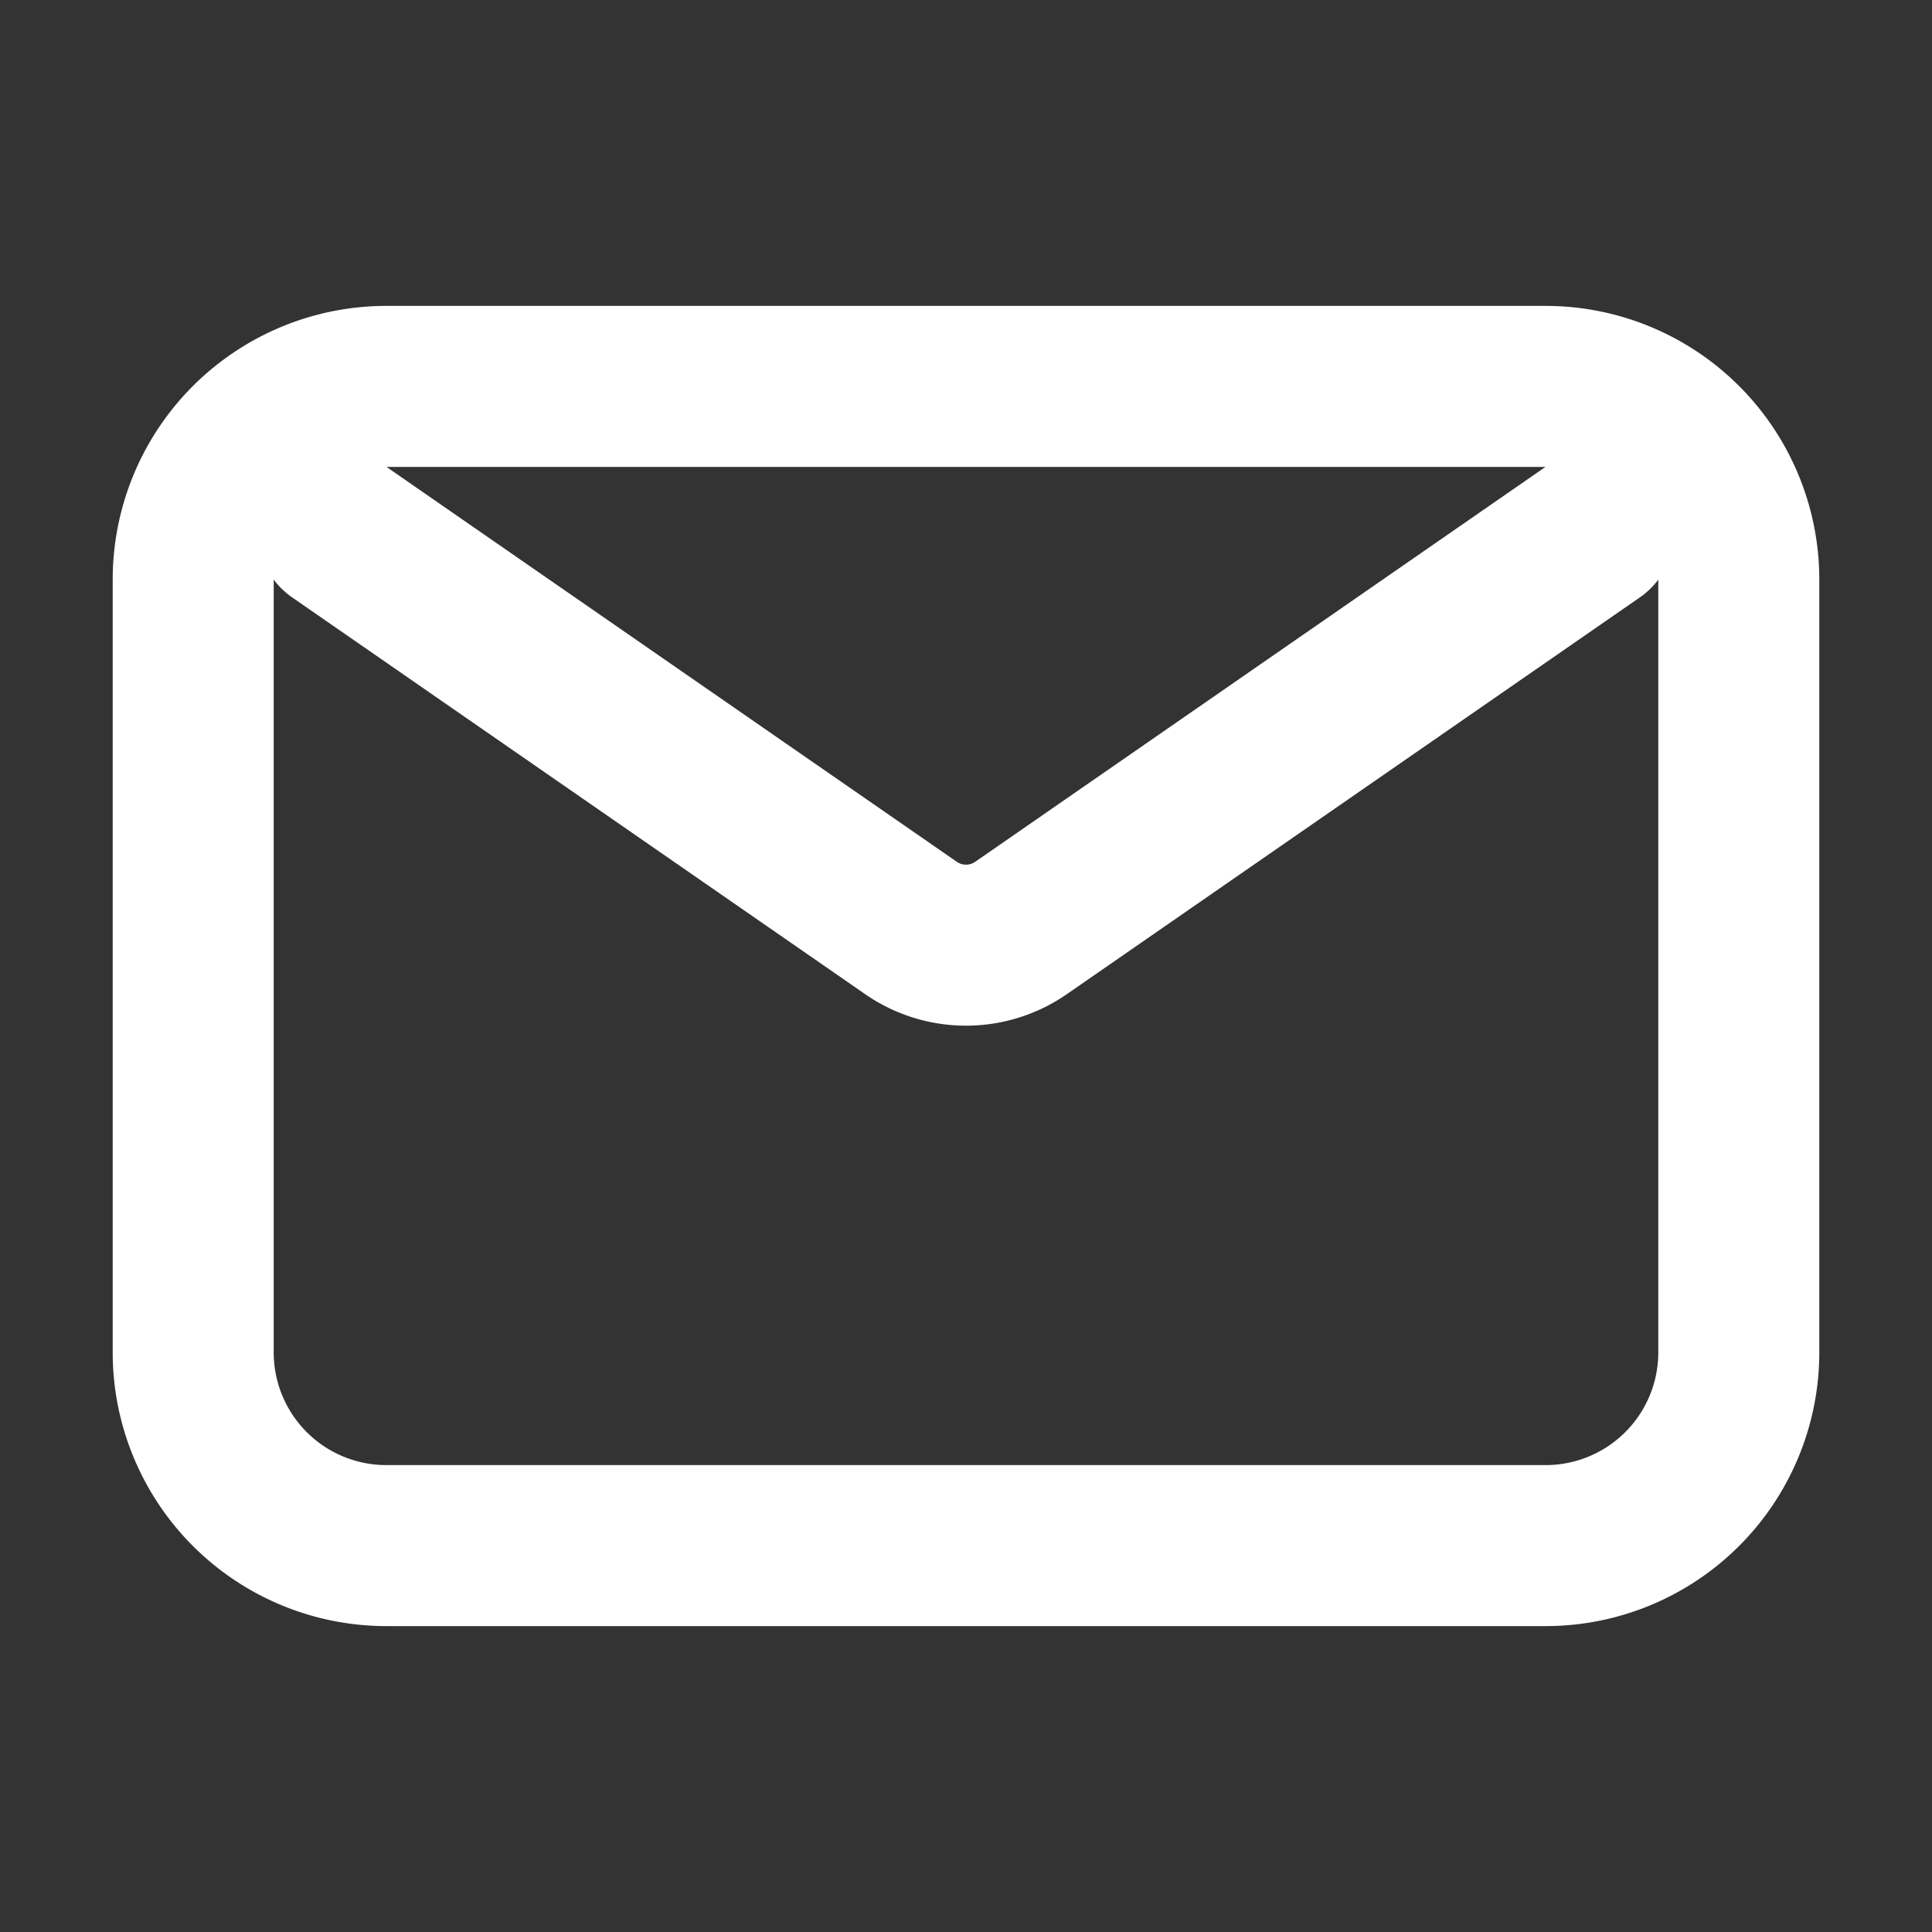
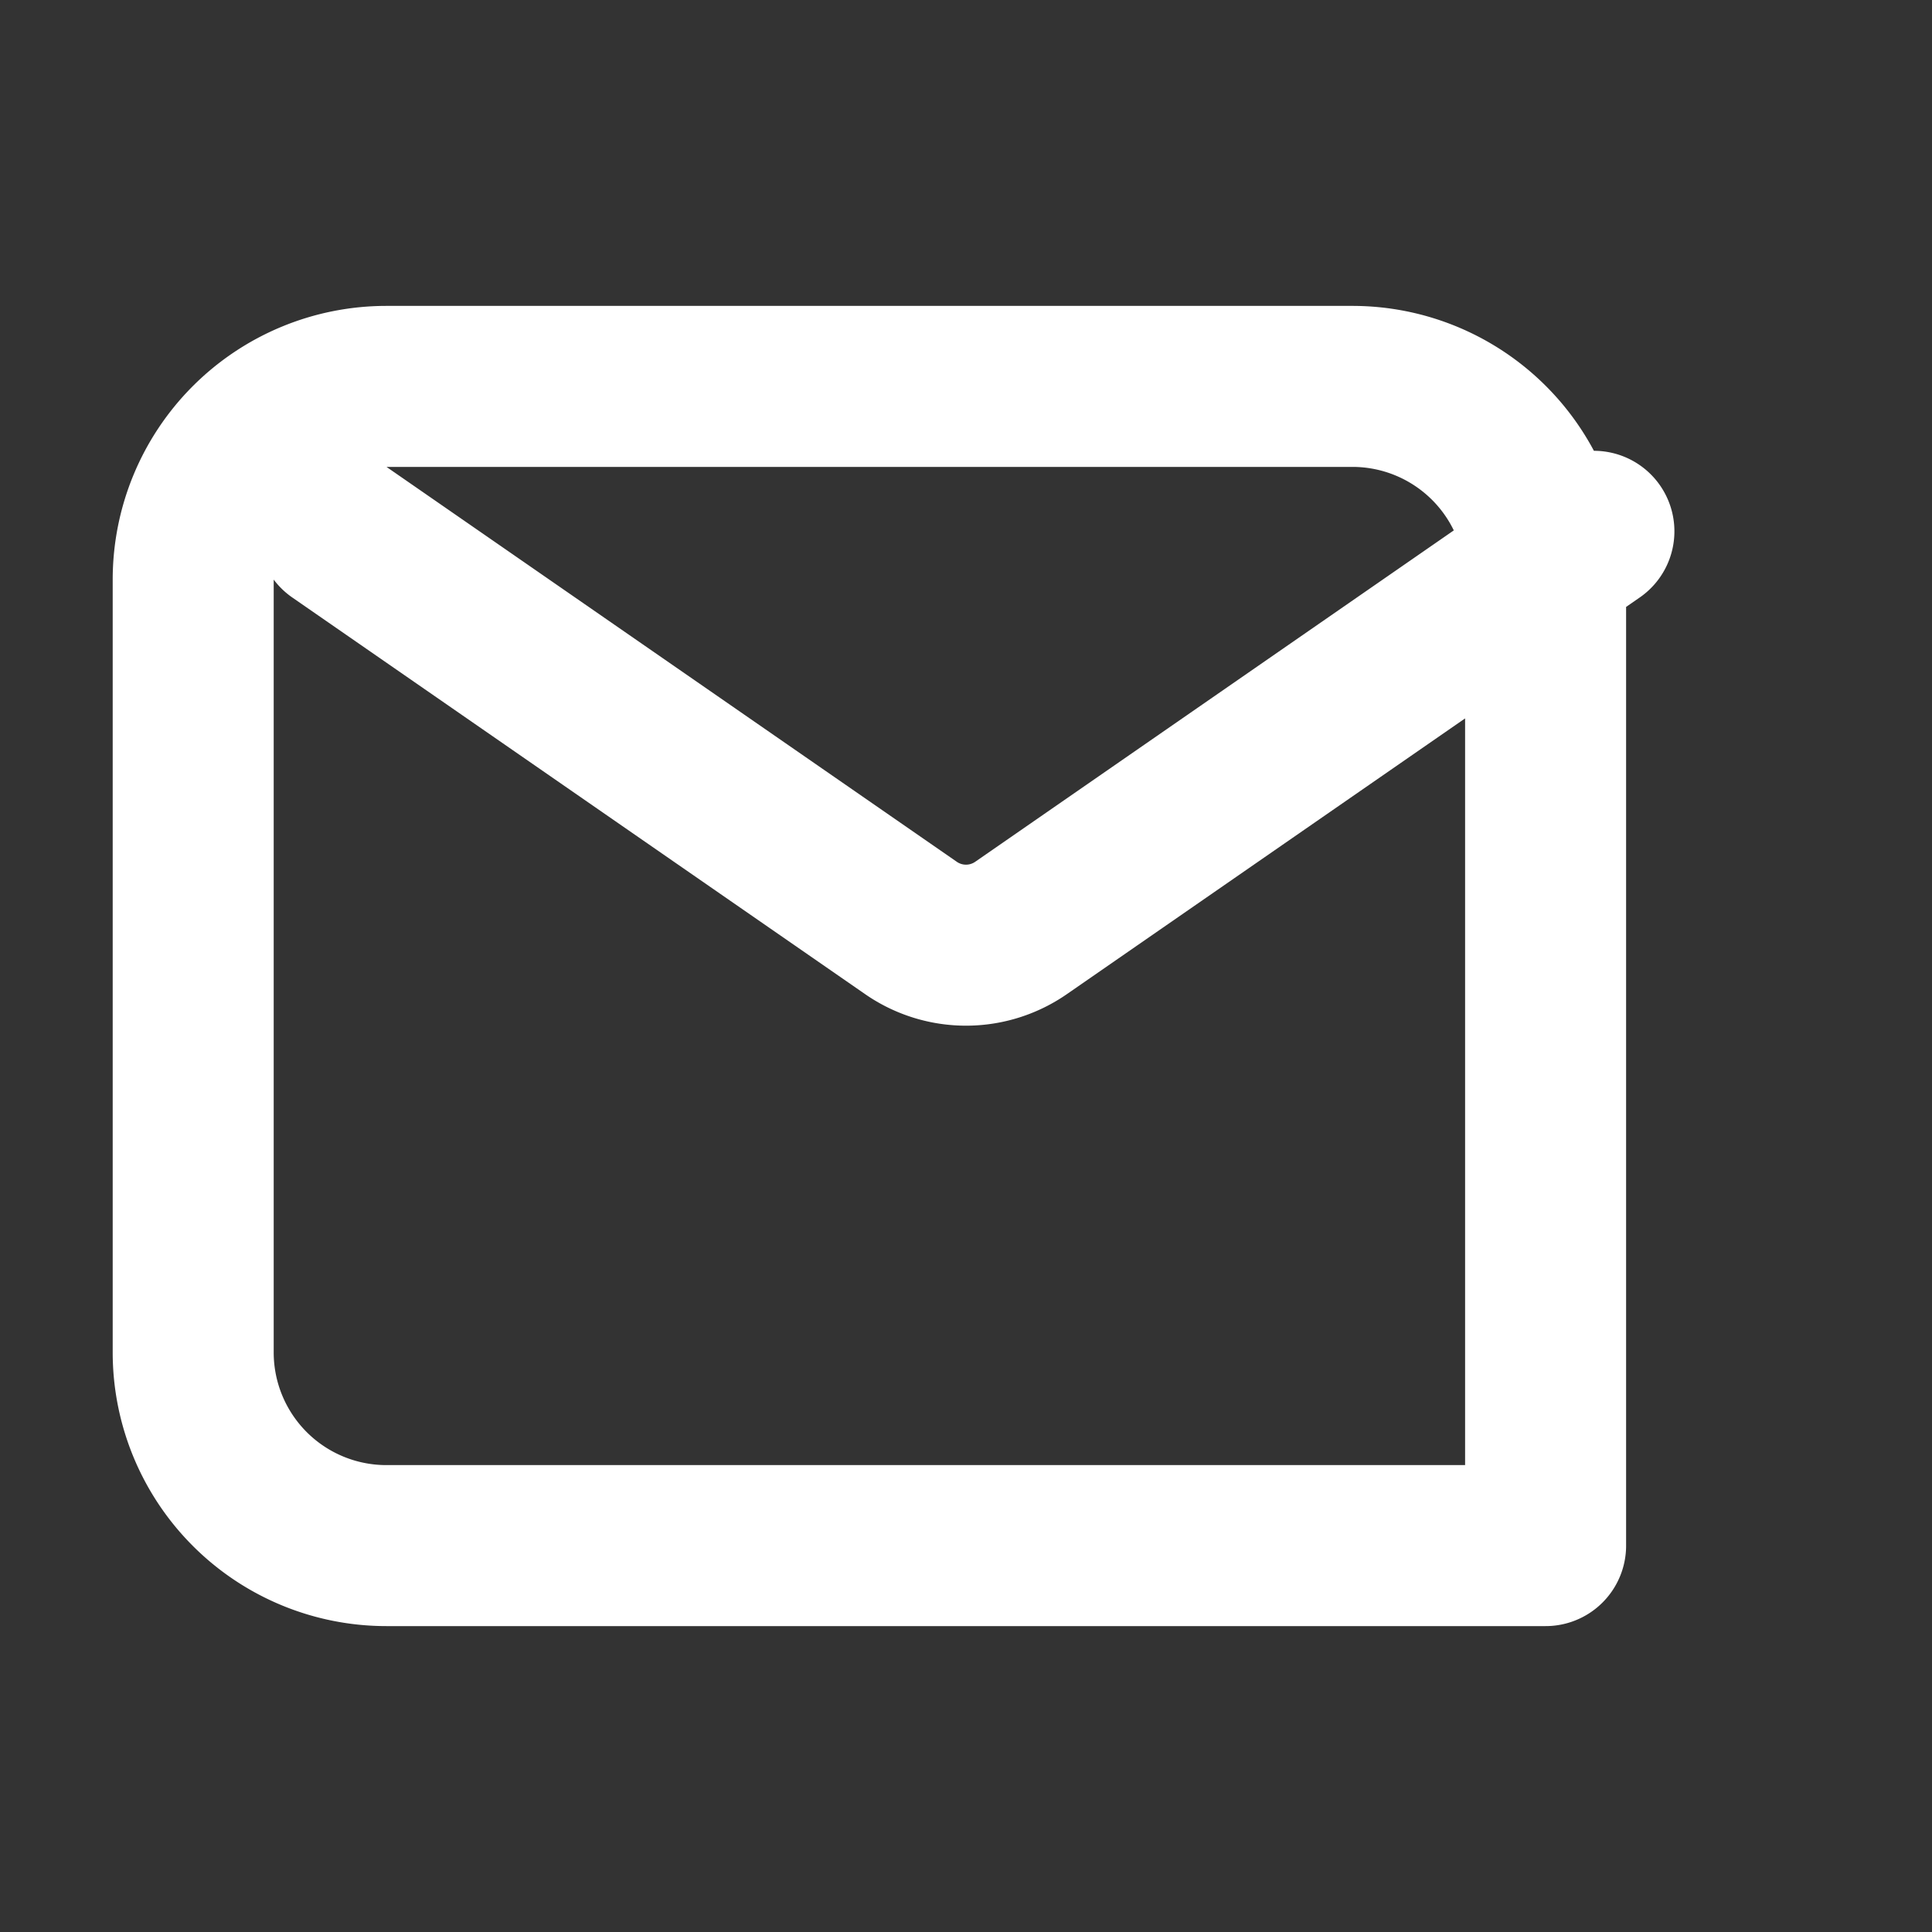
<svg xmlns="http://www.w3.org/2000/svg" width="24" height="24" fill="none">
  <rect width="100%" height="100%" fill="#333333" stroke="none" />
-   <path d="M4.2 6.6l7.117 4.928a1.2 1.2 0 001.366 0L19.8 6.6m-15 12.6h14.4a2.4 2.4 0 002.4-2.4V7.2a2.4 2.4 0 00-2.4-2.4H4.8a2.4 2.4 0 00-2.4 2.4v9.6a2.4 2.4 0 002.4 2.4z" stroke="#fff" stroke-width="2" stroke-linecap="round" stroke-linejoin="round" />
+   <path d="M4.2 6.6l7.117 4.928a1.2 1.2 0 001.366 0L19.8 6.6m-15 12.6h14.4V7.2a2.4 2.4 0 00-2.4-2.4H4.8a2.4 2.4 0 00-2.4 2.4v9.6a2.4 2.4 0 002.4 2.4z" stroke="#fff" stroke-width="2" stroke-linecap="round" stroke-linejoin="round" />
</svg>